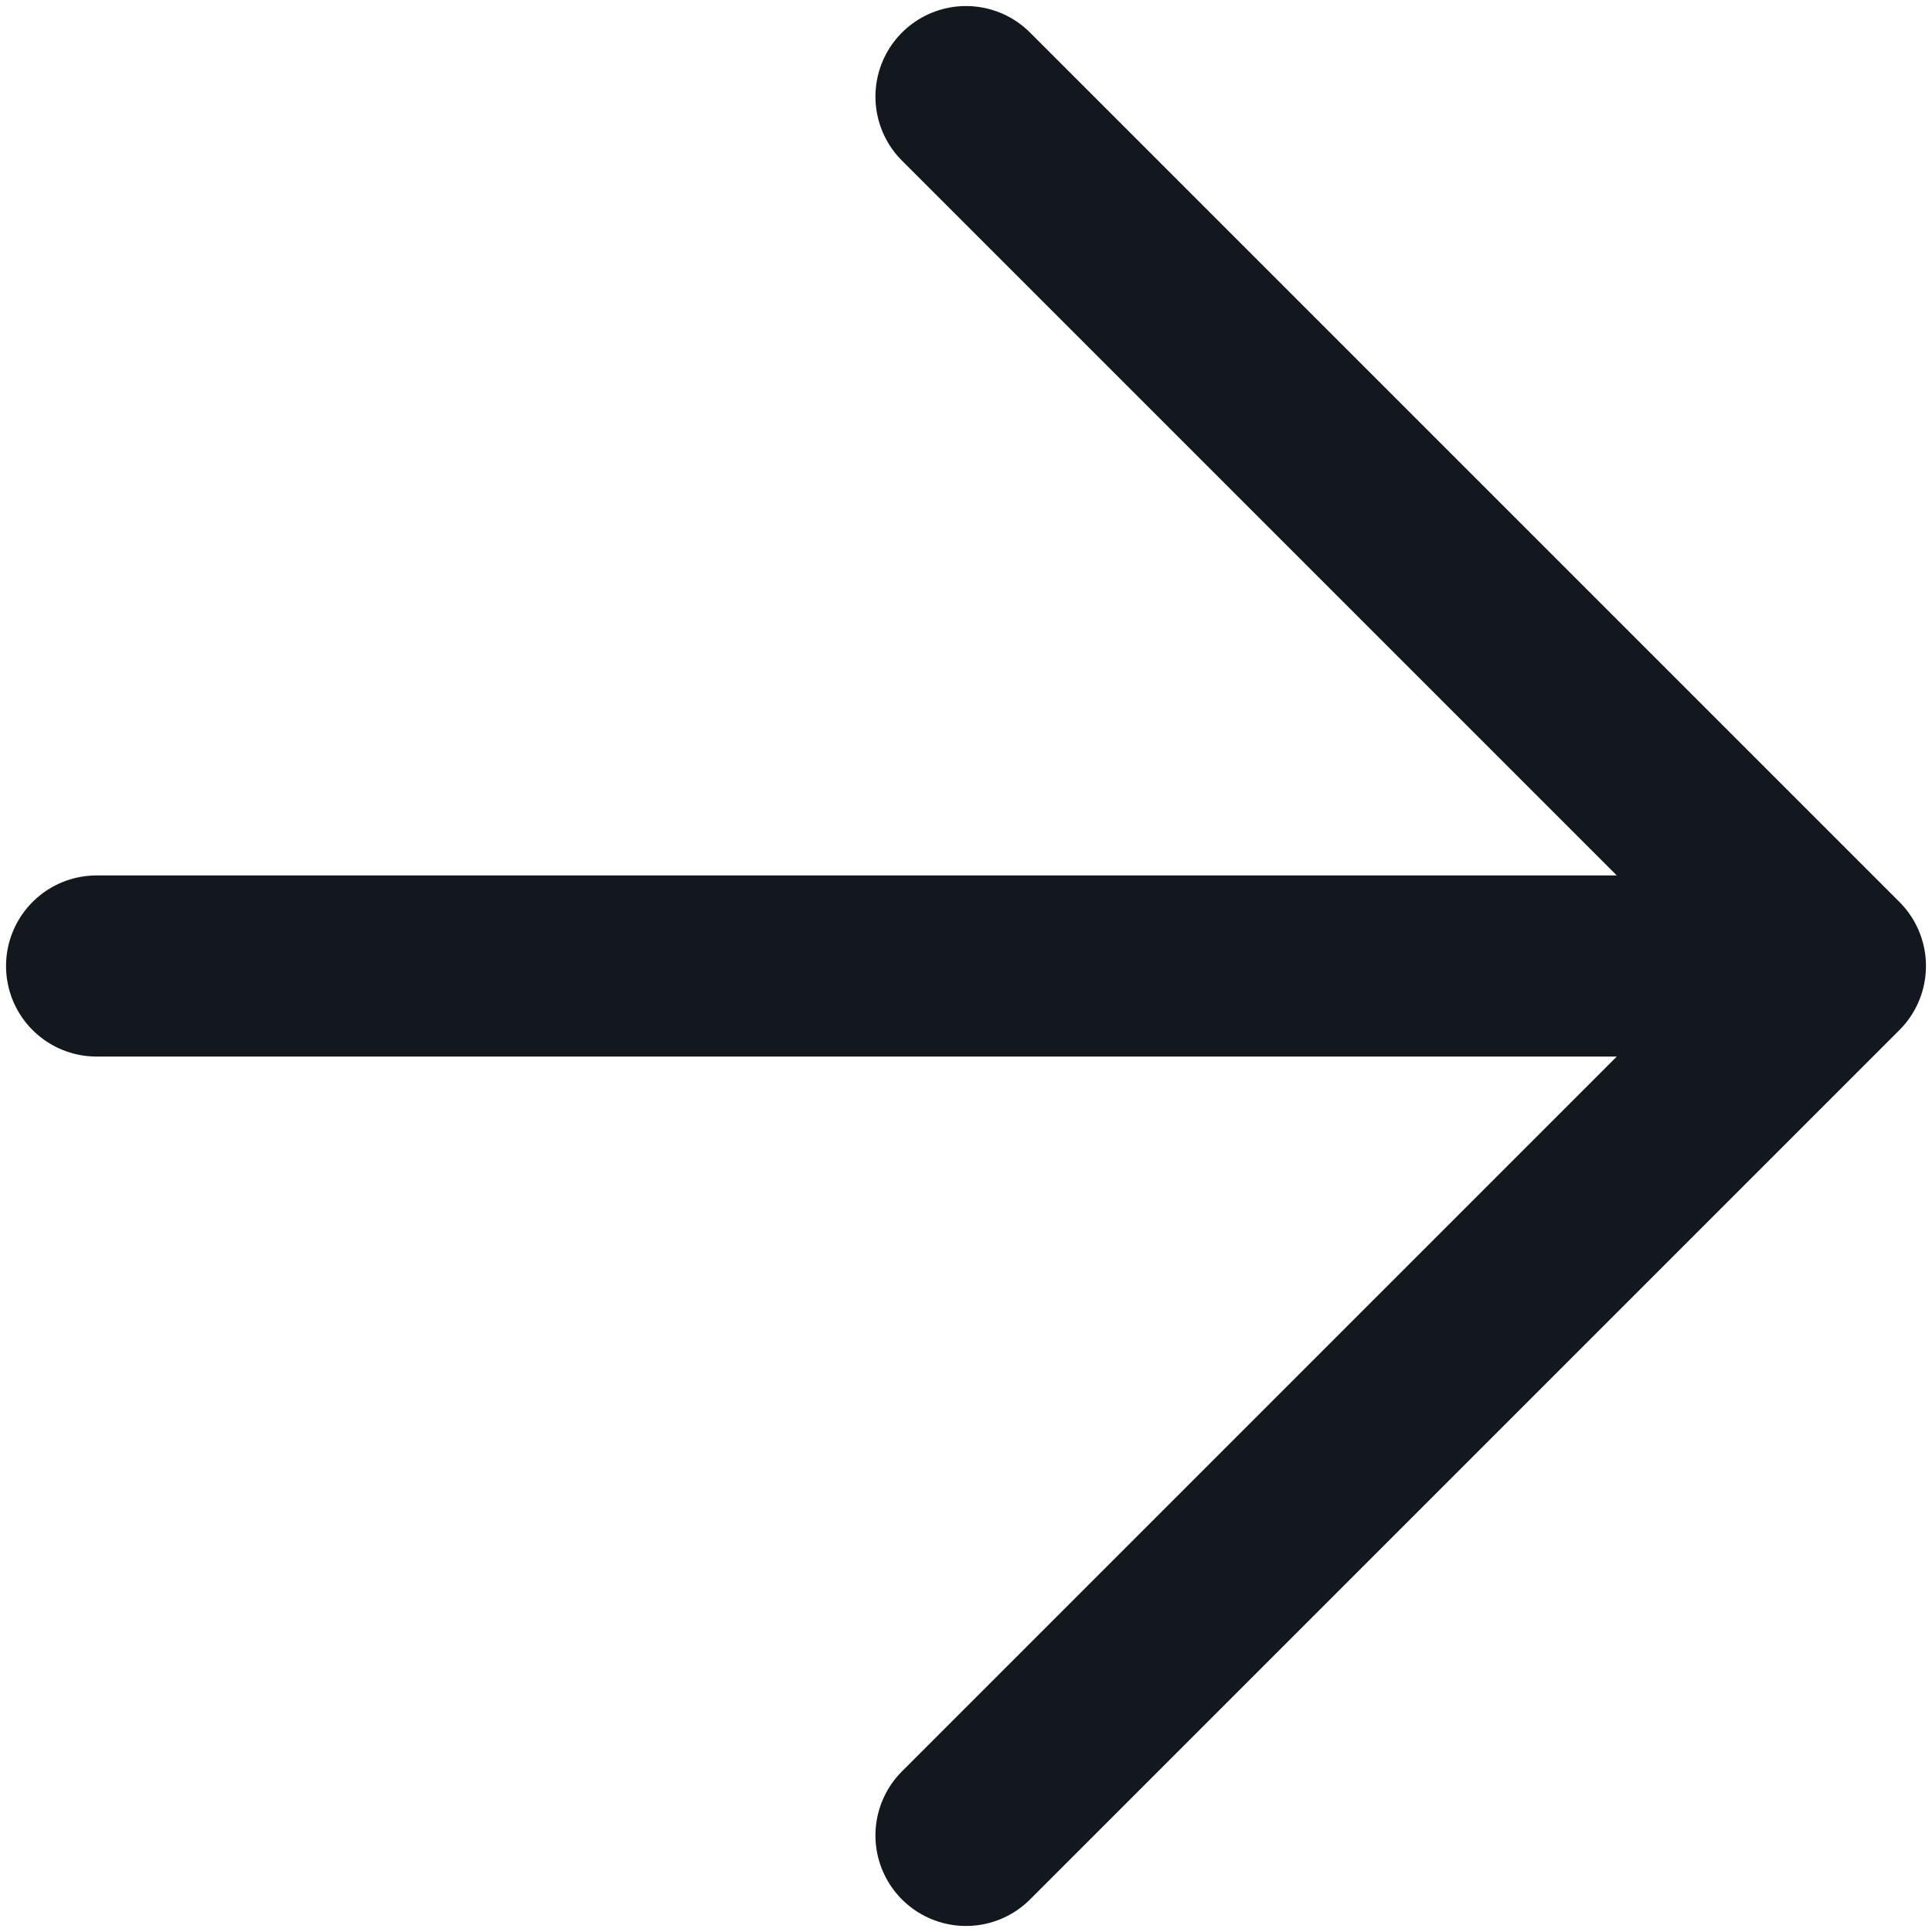
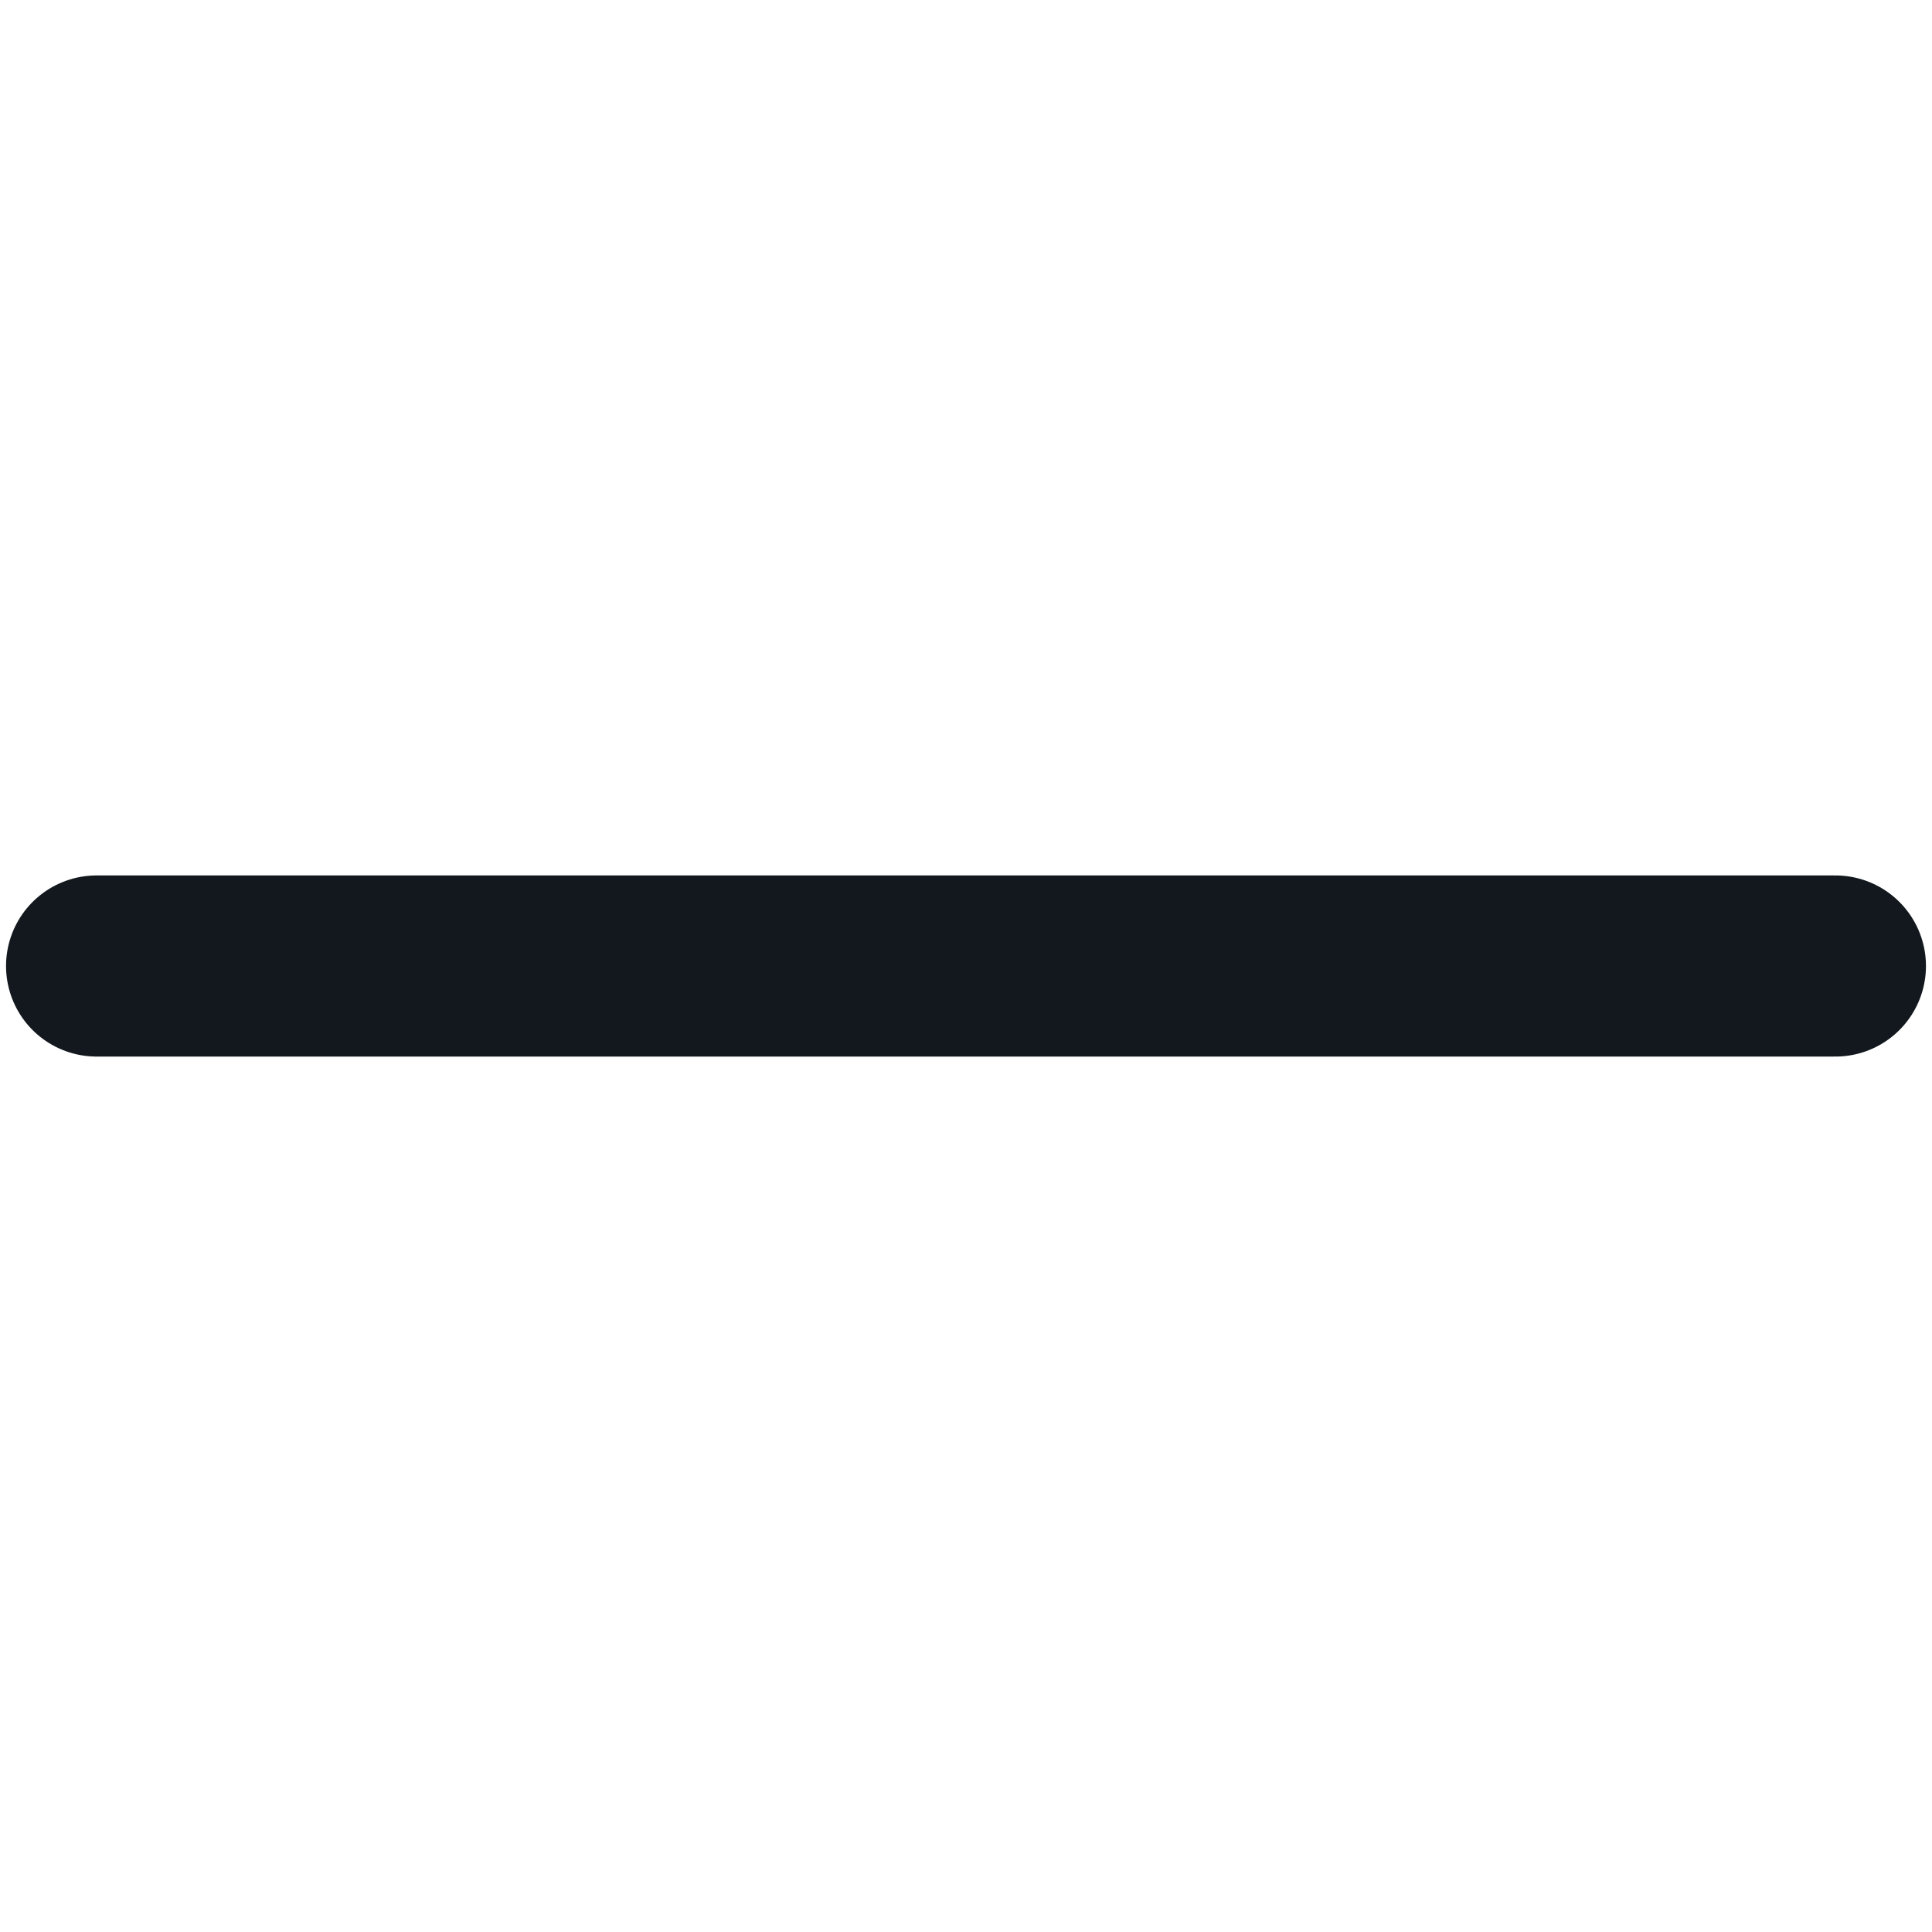
<svg xmlns="http://www.w3.org/2000/svg" width="16" height="16" viewBox="0 0 16 16">
  <g fill="none" fill-rule="evenodd" stroke="#12181D" stroke-linecap="round" stroke-linejoin="round" stroke-width="1.5">
-     <path d="M.8 8h14.4M8 .8L15.2 8 8 15.2" />
+     <path d="M.8 8h14.4M8 .8" />
  </g>
</svg>